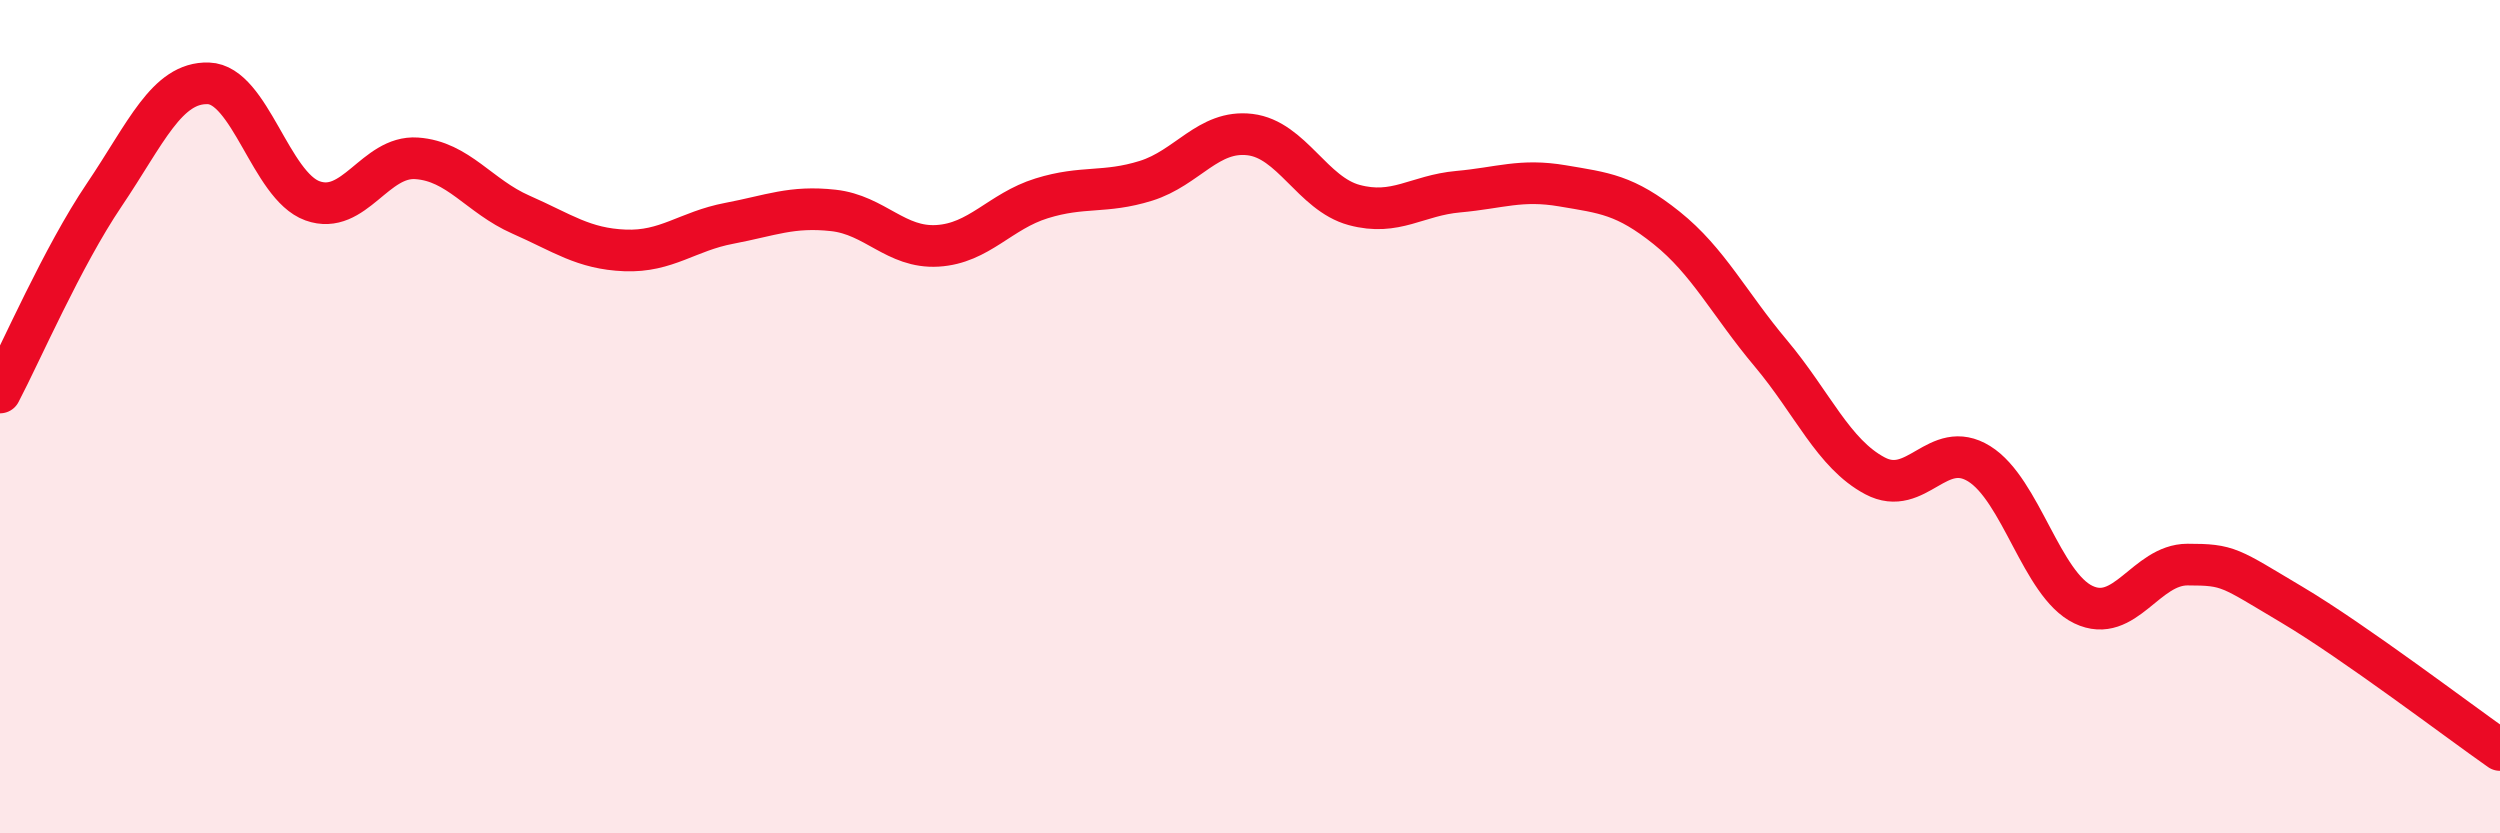
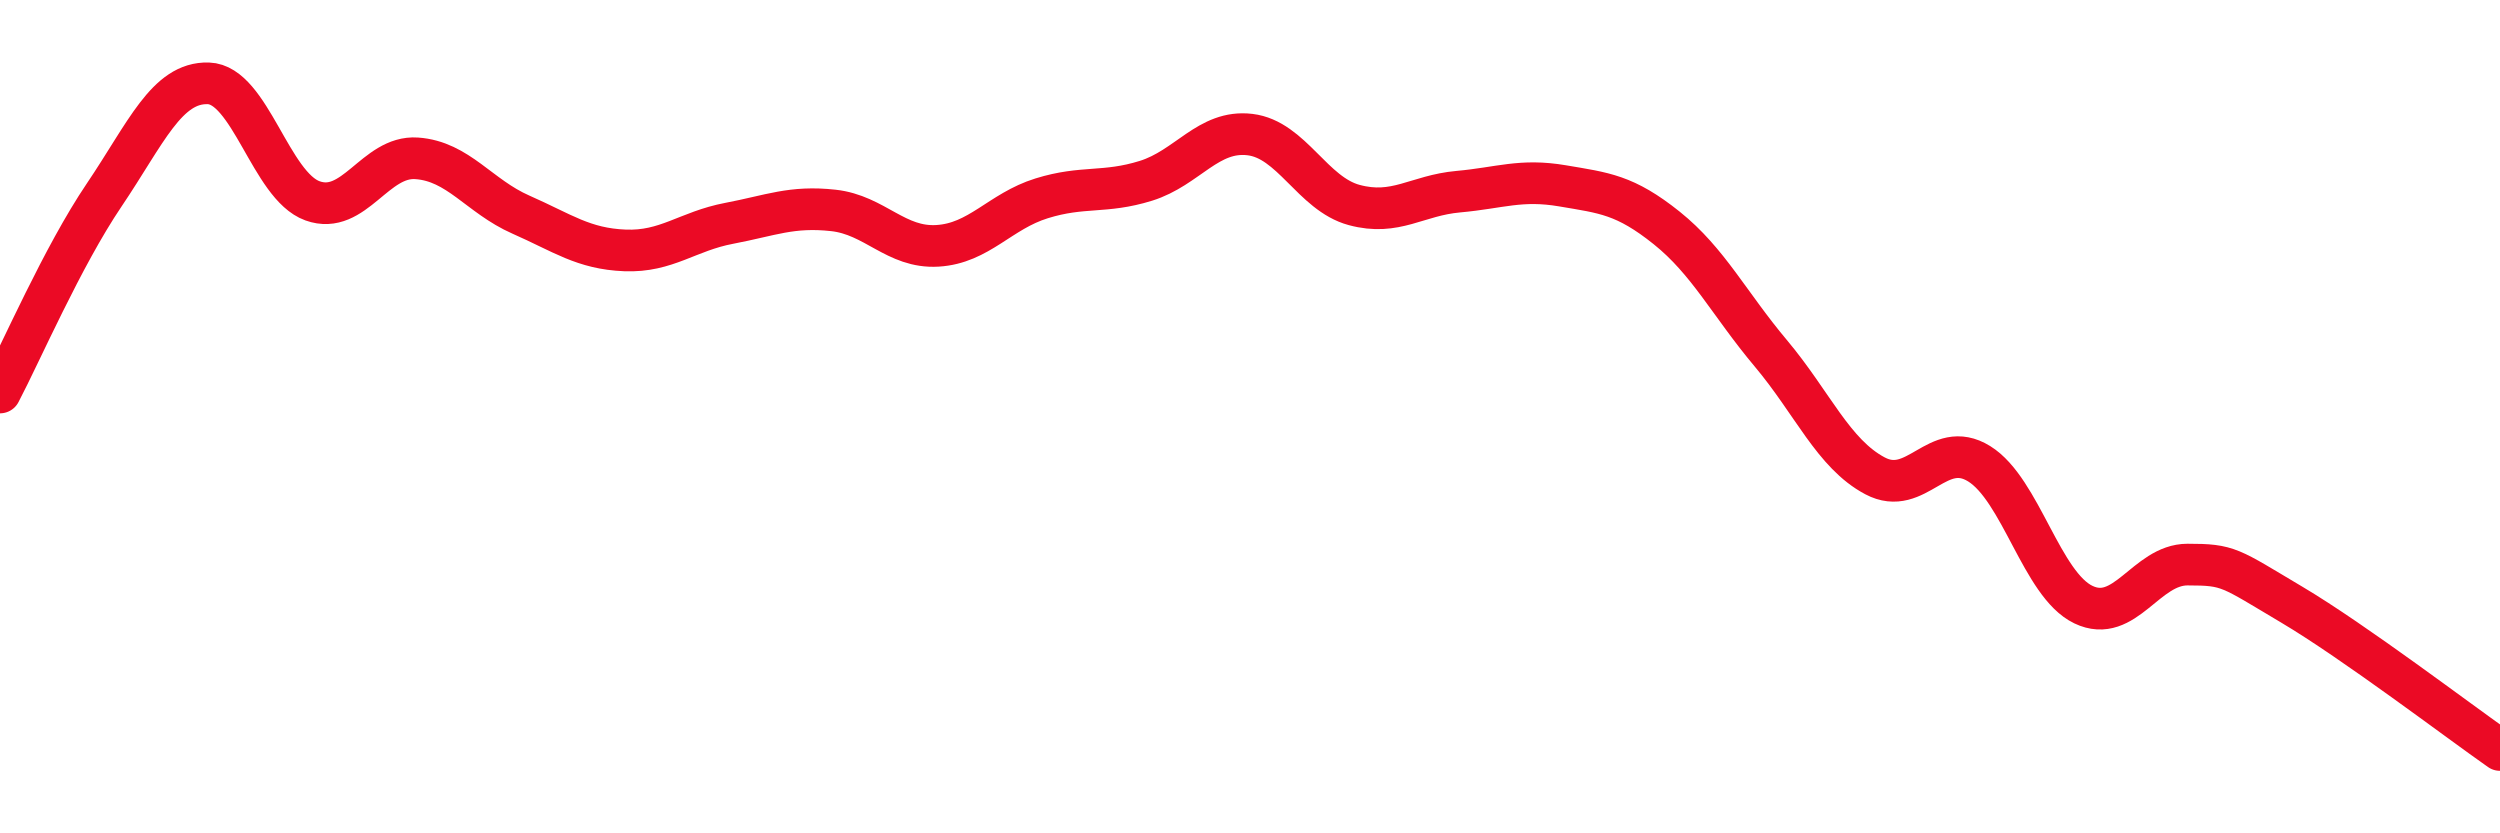
<svg xmlns="http://www.w3.org/2000/svg" width="60" height="20" viewBox="0 0 60 20">
-   <path d="M 0,9.42 C 0.5,8.47 1.5,6.16 2.5,4.68 C 3.5,3.2 4,1.97 5,2 C 6,2.03 6.5,4.46 7.5,4.82 C 8.5,5.18 9,3.73 10,3.8 C 11,3.87 11.5,4.71 12.5,5.15 C 13.5,5.59 14,5.97 15,6.01 C 16,6.05 16.5,5.55 17.5,5.36 C 18.5,5.17 19,4.94 20,5.05 C 21,5.16 21.5,5.96 22.5,5.9 C 23.5,5.84 24,5.07 25,4.76 C 26,4.45 26.5,4.65 27.5,4.34 C 28.5,4.03 29,3.11 30,3.23 C 31,3.35 31.5,4.65 32.5,4.92 C 33.5,5.19 34,4.69 35,4.6 C 36,4.51 36.5,4.29 37.5,4.46 C 38.5,4.63 39,4.67 40,5.47 C 41,6.27 41.5,7.29 42.5,8.48 C 43.5,9.67 44,10.89 45,11.42 C 46,11.95 46.5,10.51 47.5,11.13 C 48.5,11.75 49,14.03 50,14.51 C 51,14.99 51.5,13.55 52.5,13.55 C 53.5,13.55 53.5,13.62 55,14.51 C 56.5,15.4 59,17.3 60,18L60 20L0 20Z" fill="#EB0A25" opacity="0.1" stroke-linecap="round" stroke-linejoin="round" />
  <path d="M 0,9.42 C 0.5,8.47 1.5,6.16 2.5,4.68 C 3.5,3.2 4,1.97 5,2 C 6,2.03 6.5,4.46 7.5,4.82 C 8.5,5.18 9,3.73 10,3.8 C 11,3.87 11.5,4.71 12.5,5.15 C 13.5,5.59 14,5.97 15,6.01 C 16,6.05 16.5,5.55 17.5,5.36 C 18.5,5.17 19,4.94 20,5.05 C 21,5.16 21.5,5.96 22.5,5.9 C 23.5,5.84 24,5.07 25,4.76 C 26,4.45 26.5,4.65 27.5,4.34 C 28.5,4.03 29,3.11 30,3.23 C 31,3.35 31.5,4.65 32.5,4.92 C 33.5,5.19 34,4.69 35,4.6 C 36,4.51 36.5,4.29 37.5,4.46 C 38.5,4.63 39,4.67 40,5.47 C 41,6.27 41.5,7.29 42.5,8.48 C 43.5,9.67 44,10.89 45,11.42 C 46,11.95 46.5,10.51 47.5,11.13 C 48.5,11.75 49,14.03 50,14.51 C 51,14.99 51.5,13.55 52.5,13.55 C 53.5,13.55 53.5,13.62 55,14.51 C 56.5,15.4 59,17.3 60,18" stroke="#EB0A25" stroke-width="1" fill="none" stroke-linecap="round" stroke-linejoin="round" />
</svg>